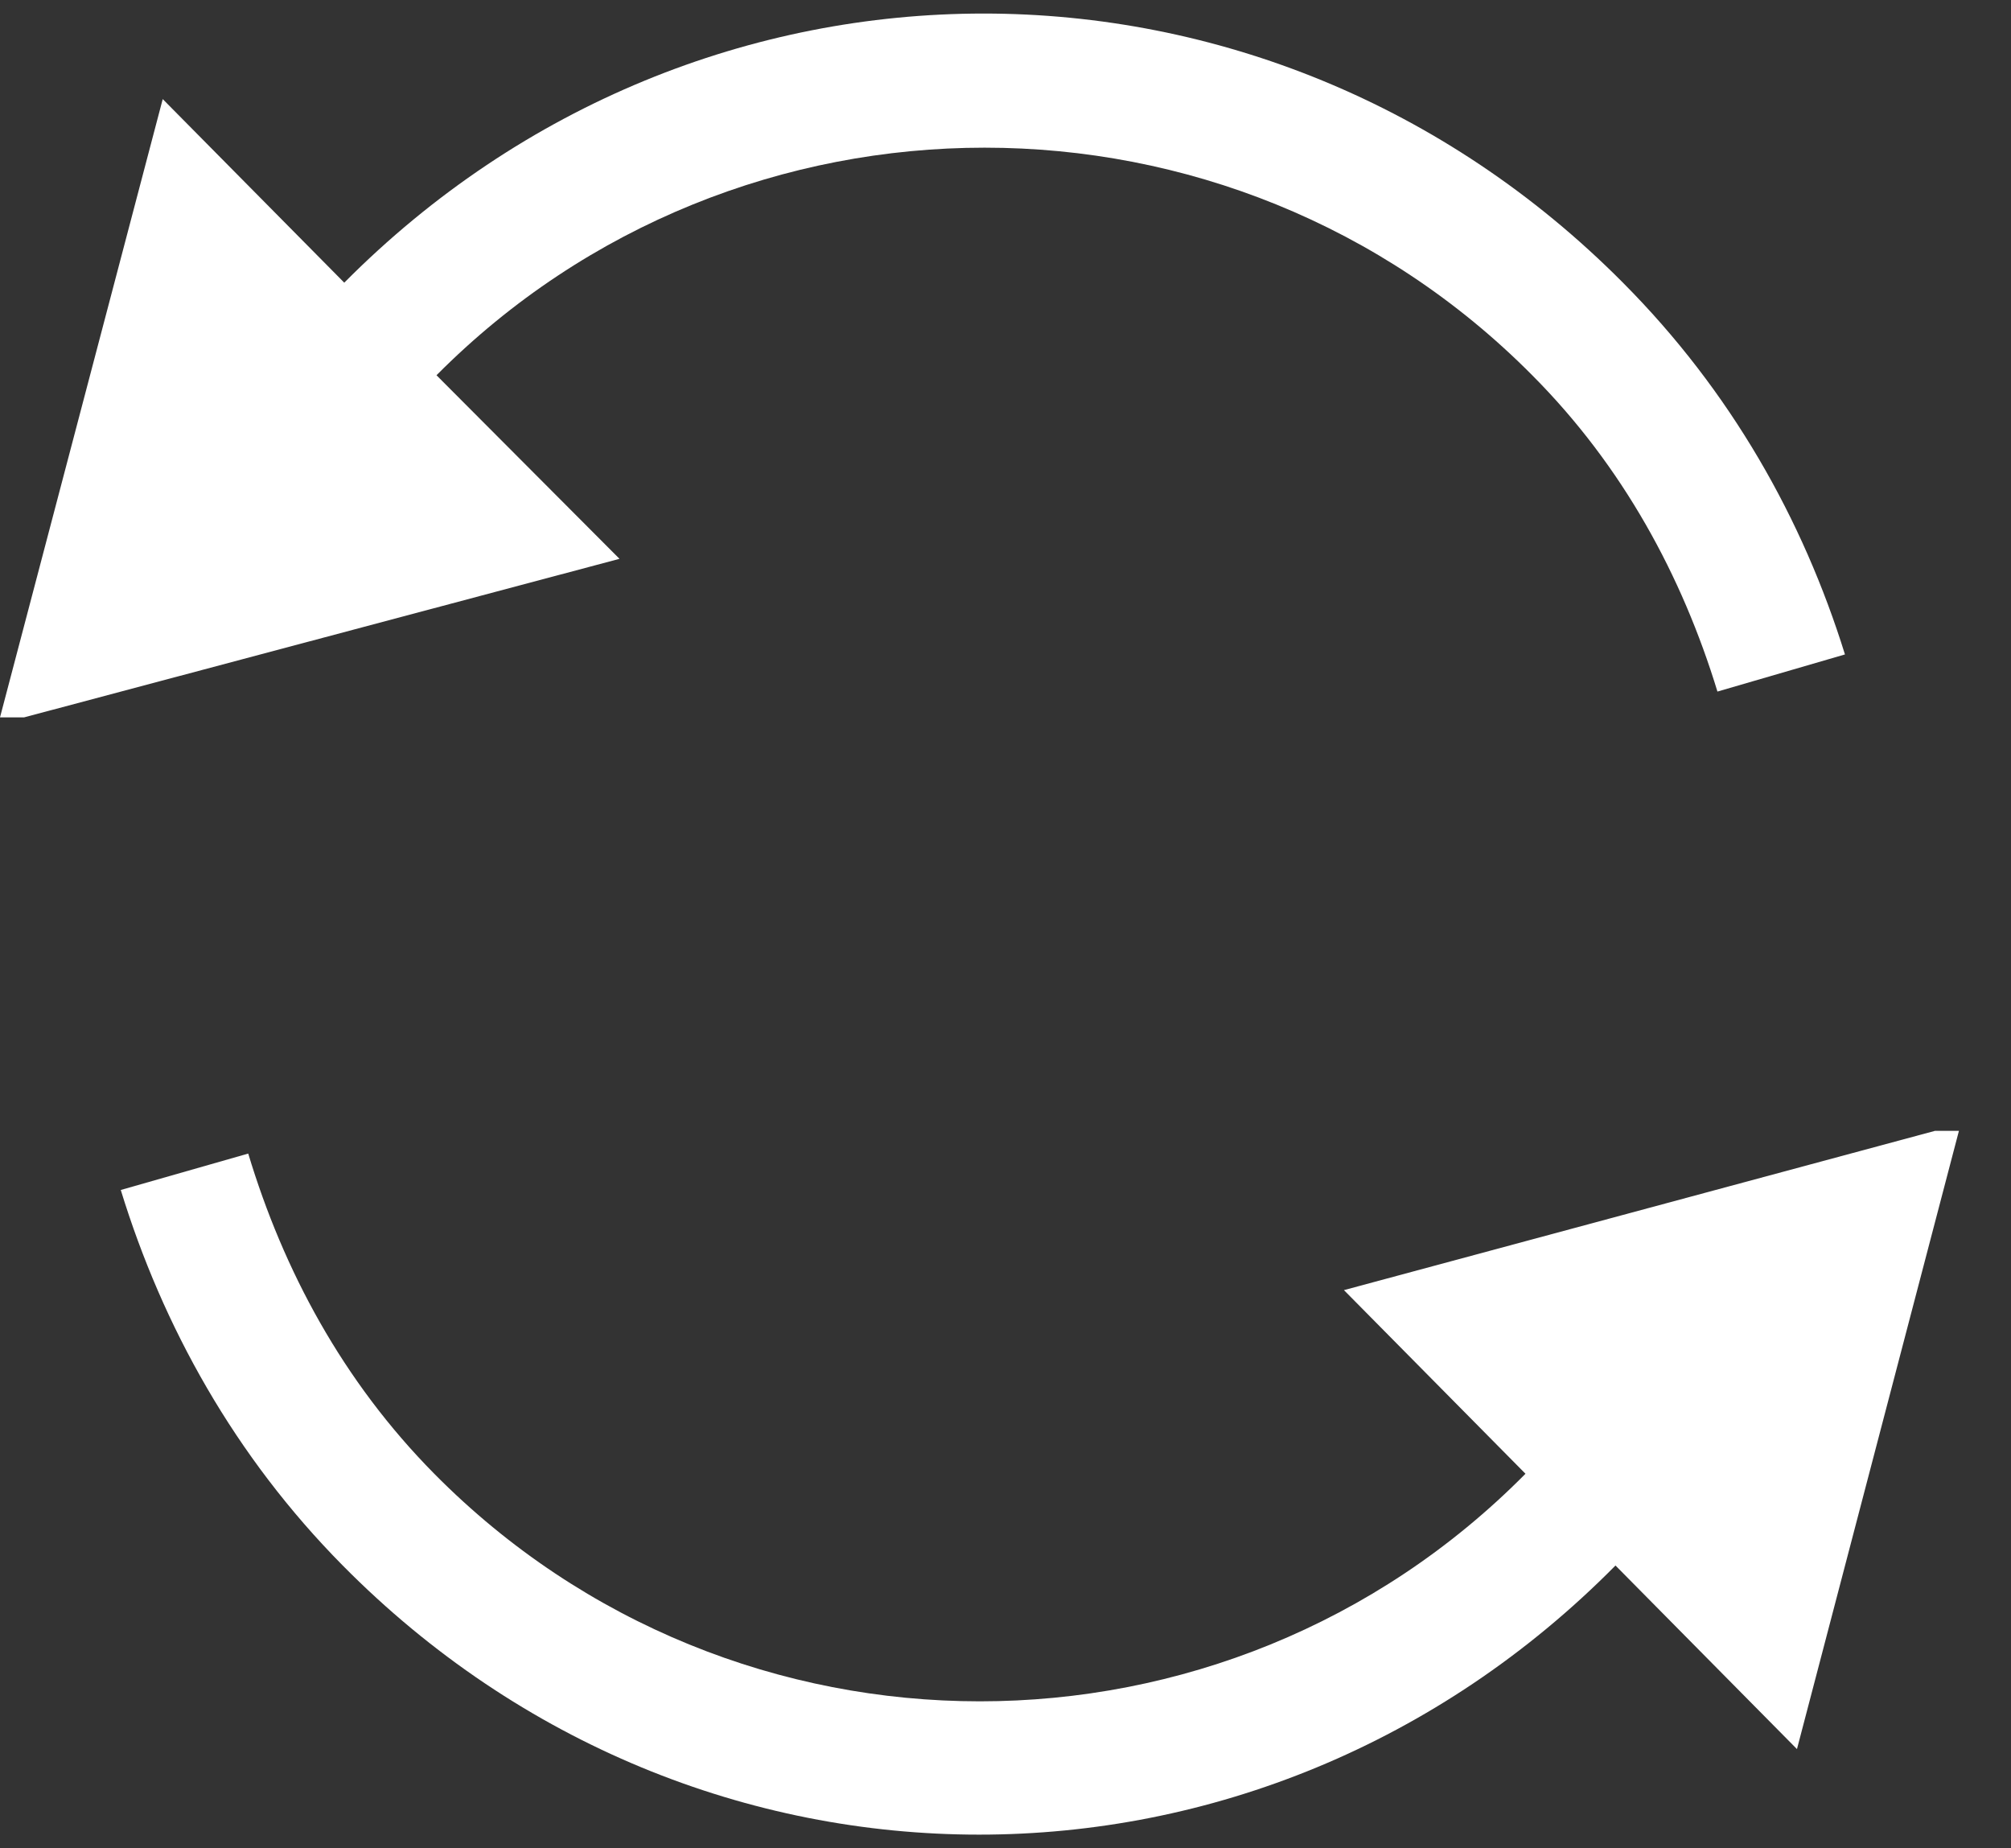
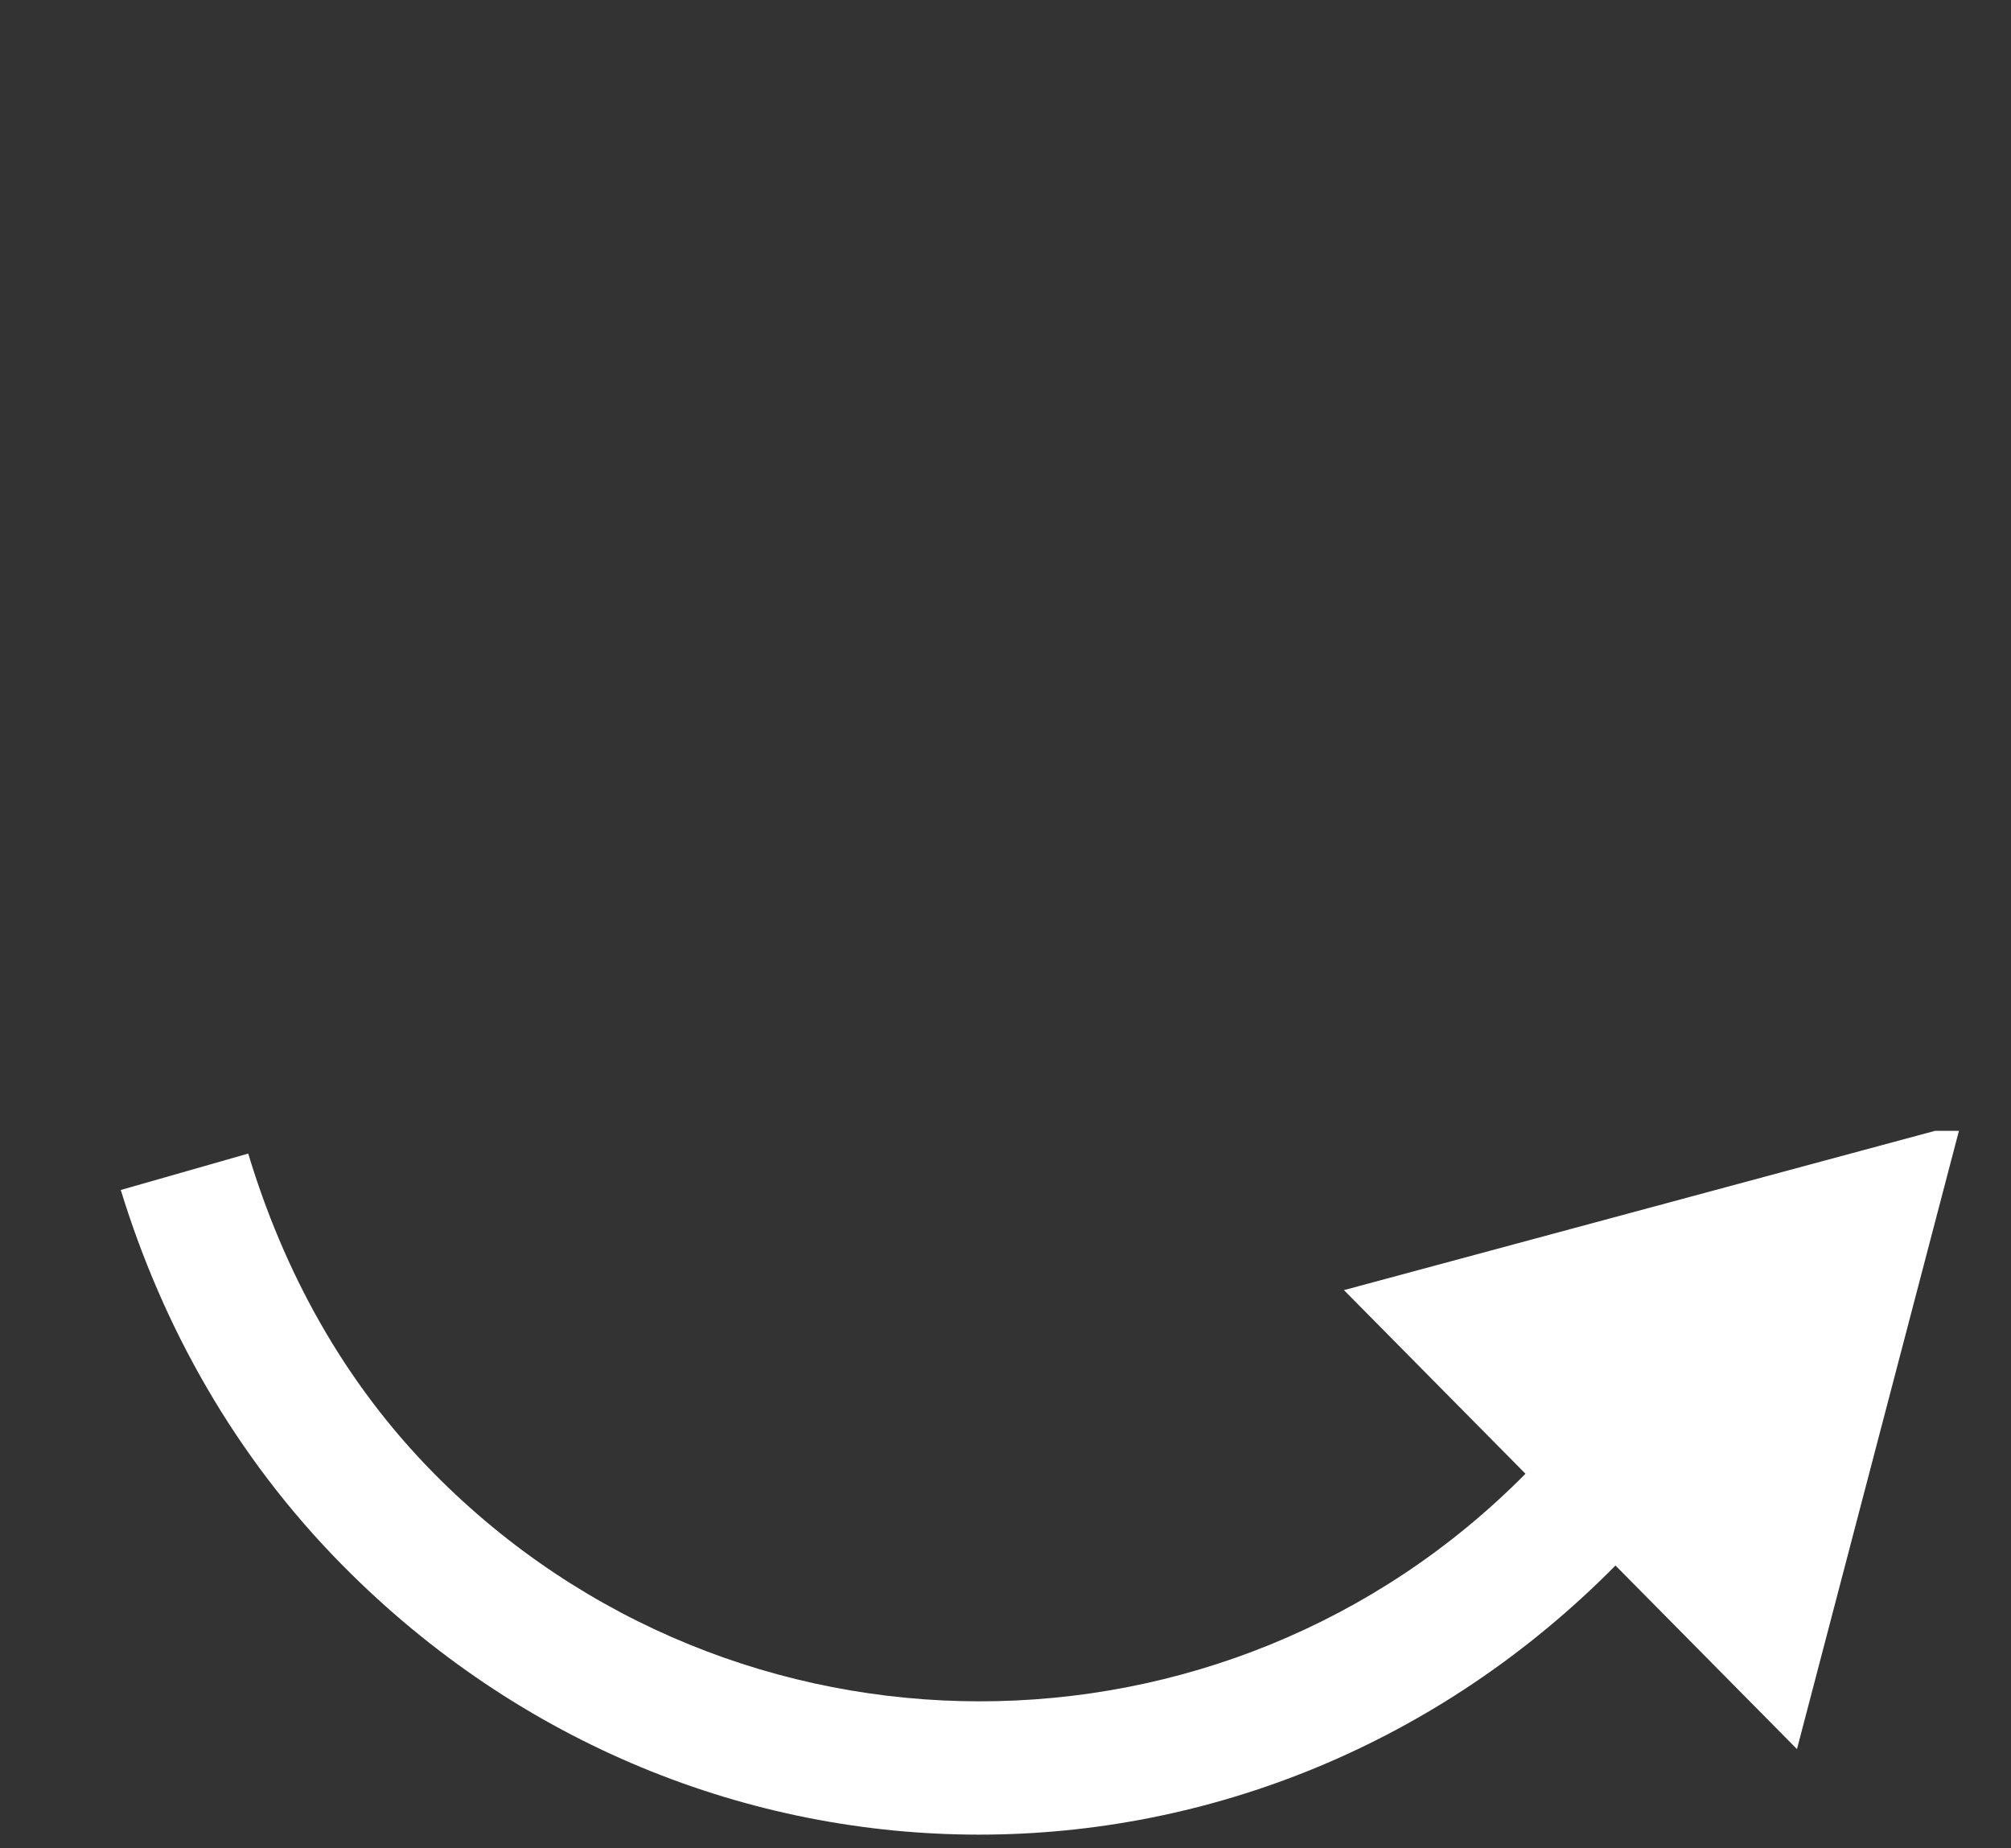
<svg xmlns="http://www.w3.org/2000/svg" width="37" height="34" viewBox="0 0 37 34" fill="none">
  <rect x="0" y="0" width="37" height="34" fill="#333333" stroke="none" />
  <path d="M24.727 23.733L28.067 27.111C22.547 32.693 13.509 32.693 7.99 27.111C6.306 25.408 5.216 23.371 4.567 21.221L2.222 21.891C2.994 24.403 4.319 26.79 6.306 28.799C12.833 35.4 23.196 35.4 29.723 28.799L33.062 32.176L36.042 20.803H35.601L24.727 23.733Z" fill="white" />
-   <path d="M11.398 10.28L8.031 6.903C13.578 1.321 22.657 1.321 28.191 6.903C29.86 8.578 30.951 10.601 31.599 12.722L33.945 12.039C33.172 9.554 31.847 7.196 29.86 5.2C23.306 -1.401 12.888 -1.401 6.334 5.2L2.994 1.823L0 13.197H0.442L11.398 10.28Z" fill="white" />
</svg>